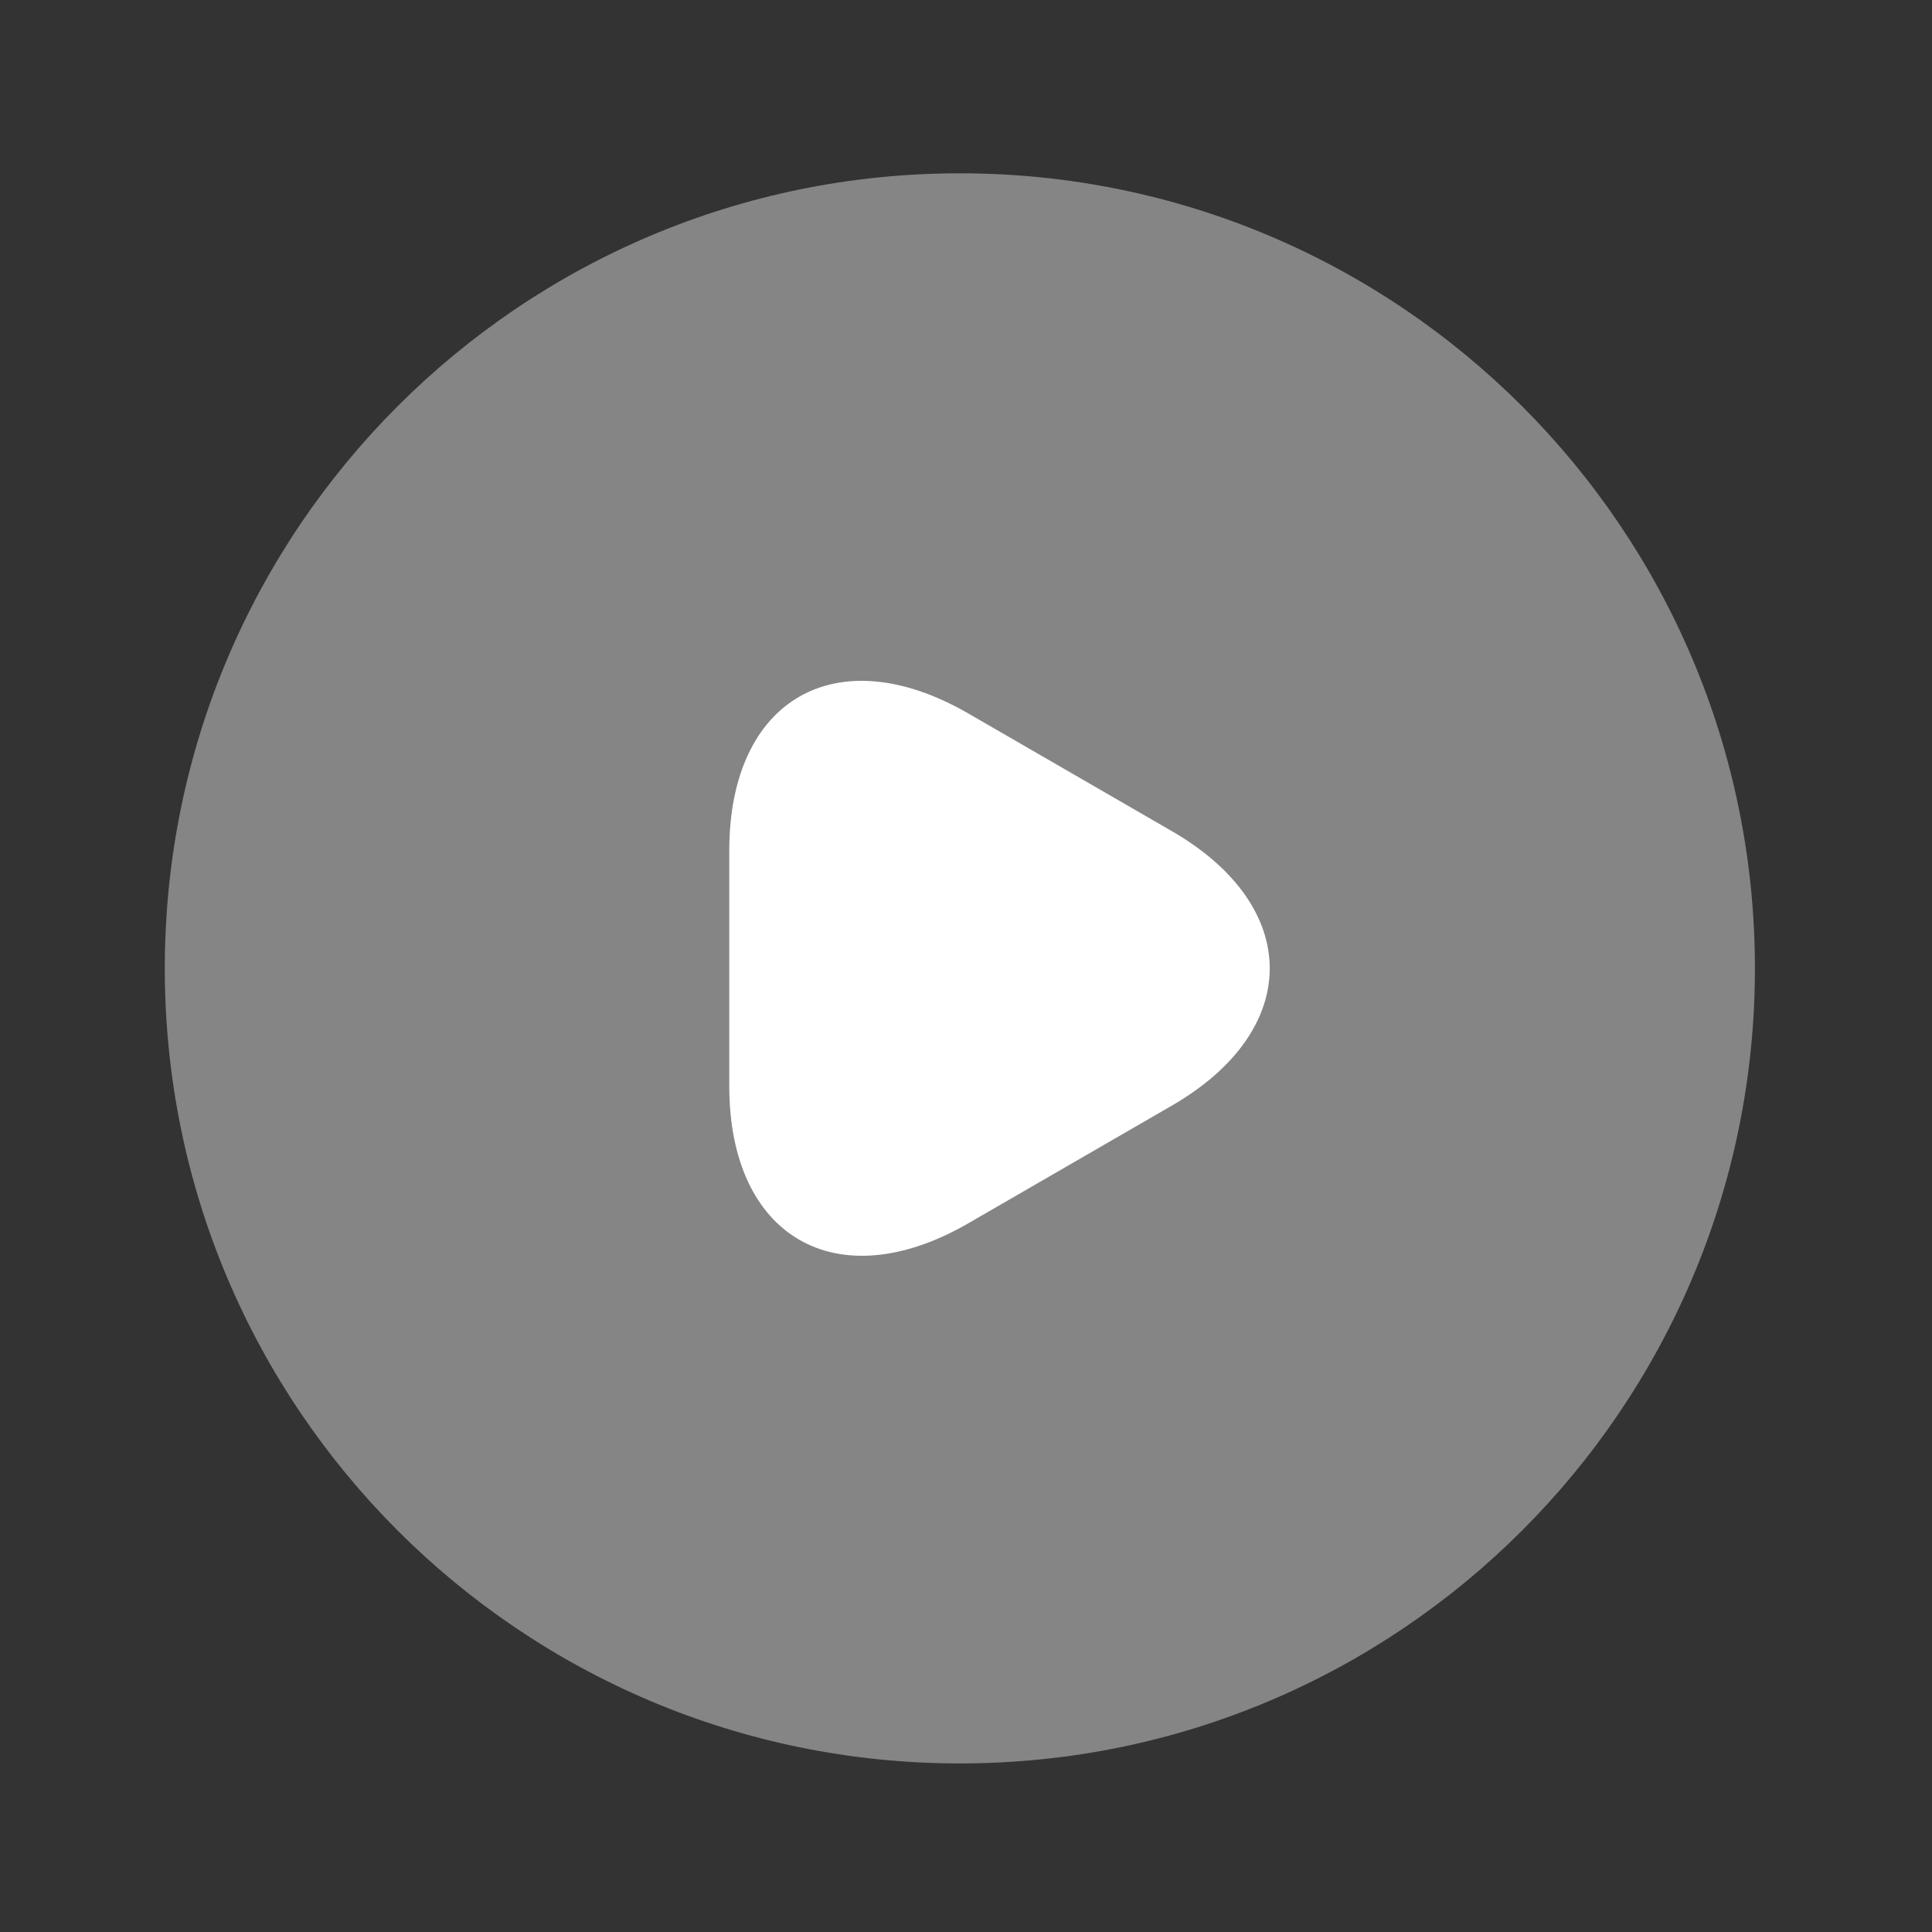
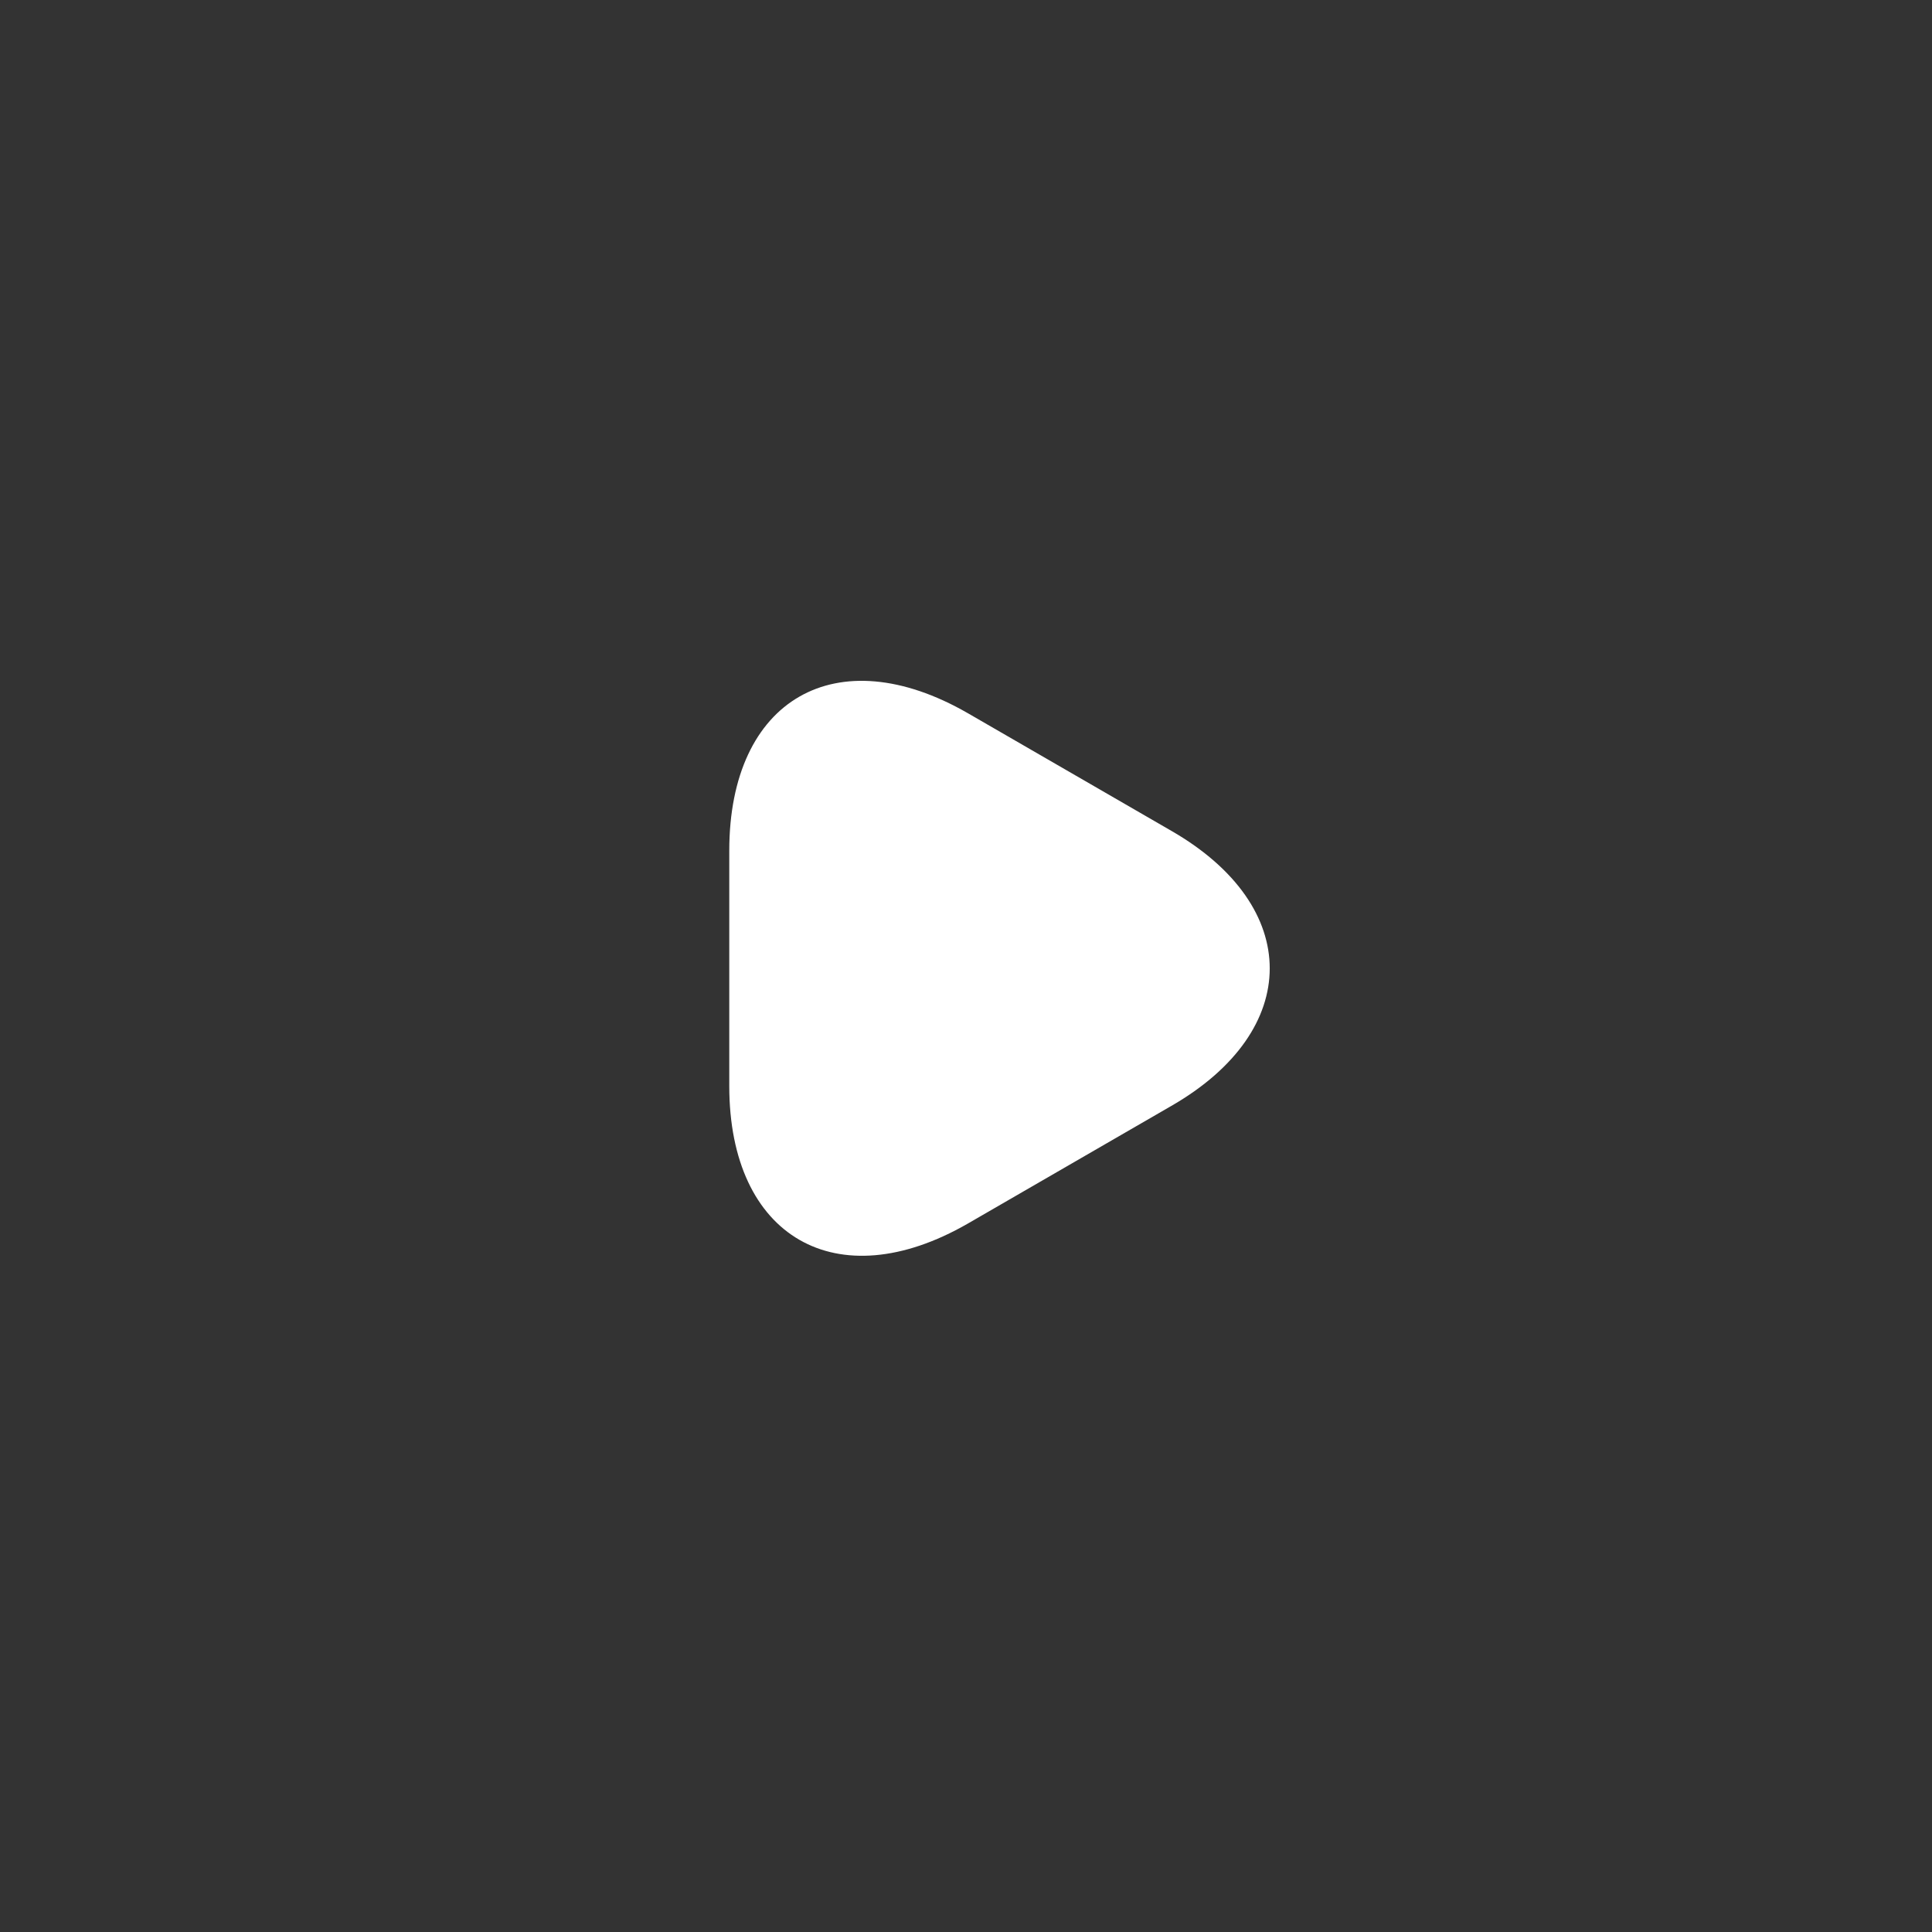
<svg xmlns="http://www.w3.org/2000/svg" width="81" height="81" viewBox="0 0 81 81" fill="none">
  <rect x="0" y="0" width="81" height="81" fill="#333333" stroke="none" />
-   <path opacity="0.4" d="M40.242 73.933C58.652 73.933 73.576 59.009 73.576 40.6C73.576 22.19 58.652 7.266 40.242 7.266C21.833 7.266 6.909 22.19 6.909 40.6C6.909 59.009 21.833 73.933 40.242 73.933Z" fill="white" />
  <path d="M30.575 40.6V35.666C30.575 29.3 35.075 26.733 40.575 29.9L44.842 32.366L49.109 34.833C54.609 38 54.609 43.2 49.109 46.366L44.842 48.833L40.575 51.3C35.075 54.466 30.575 51.866 30.575 45.533V40.6Z" fill="white" />
</svg>